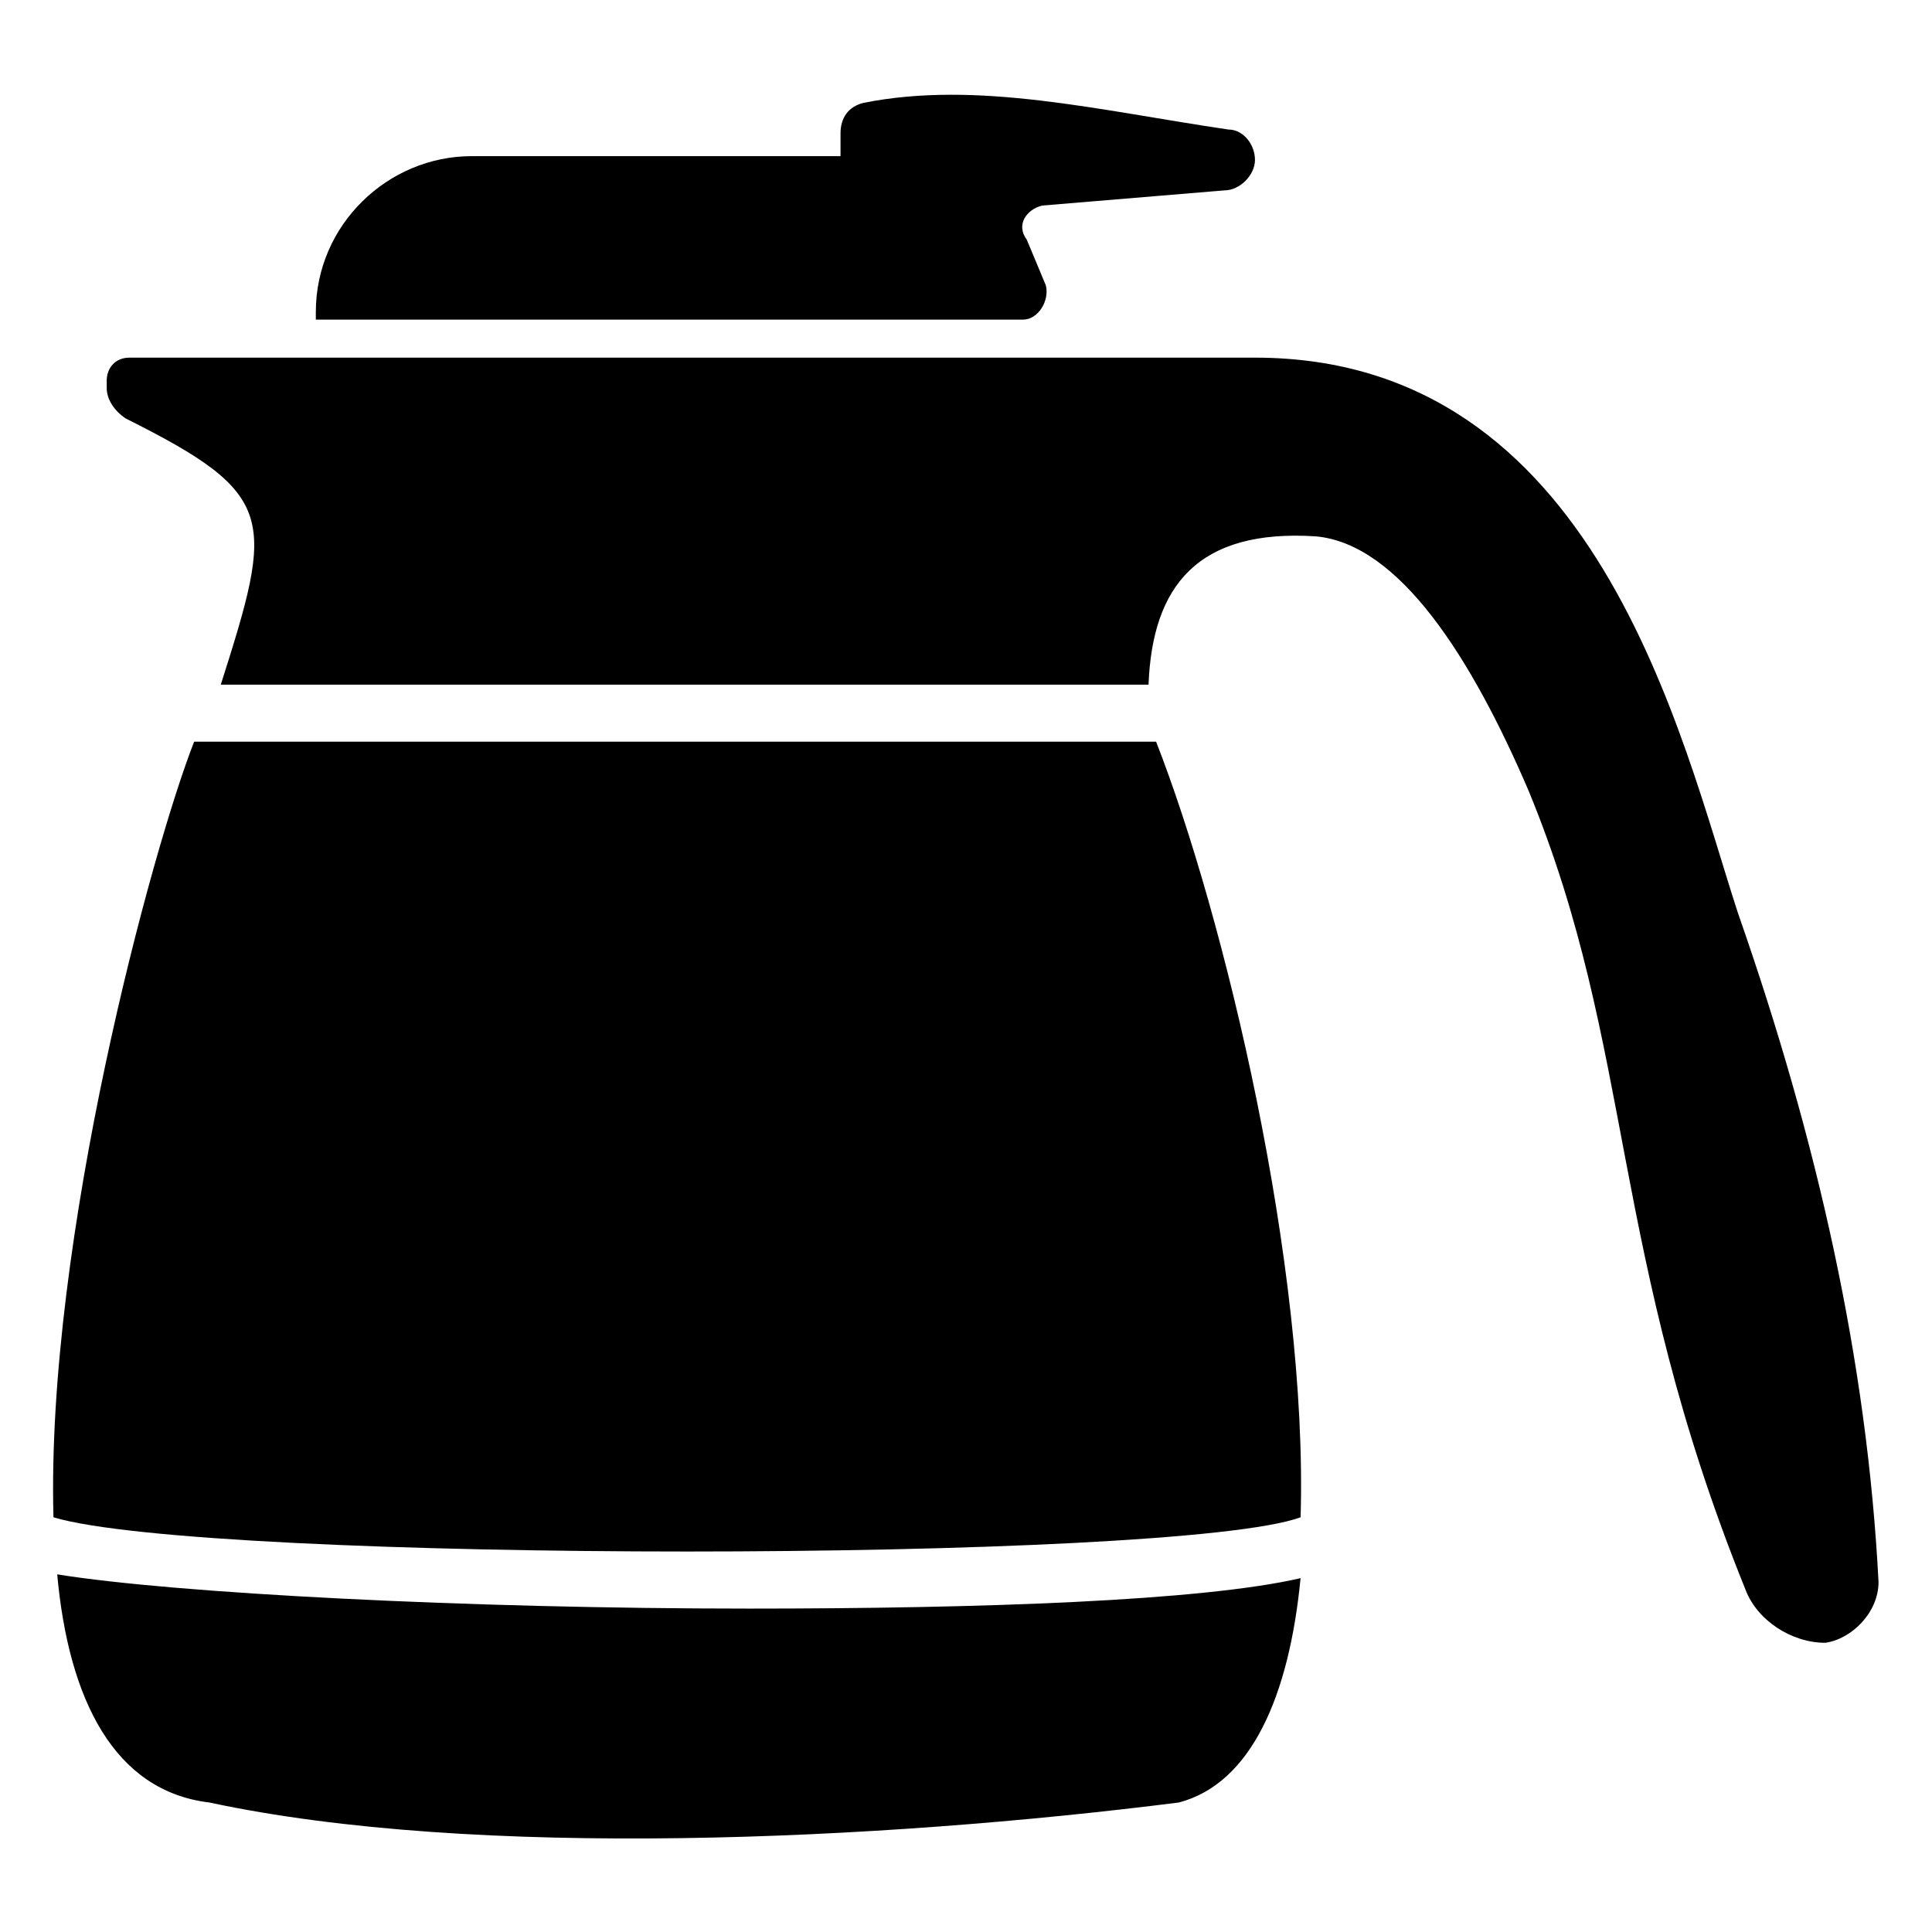
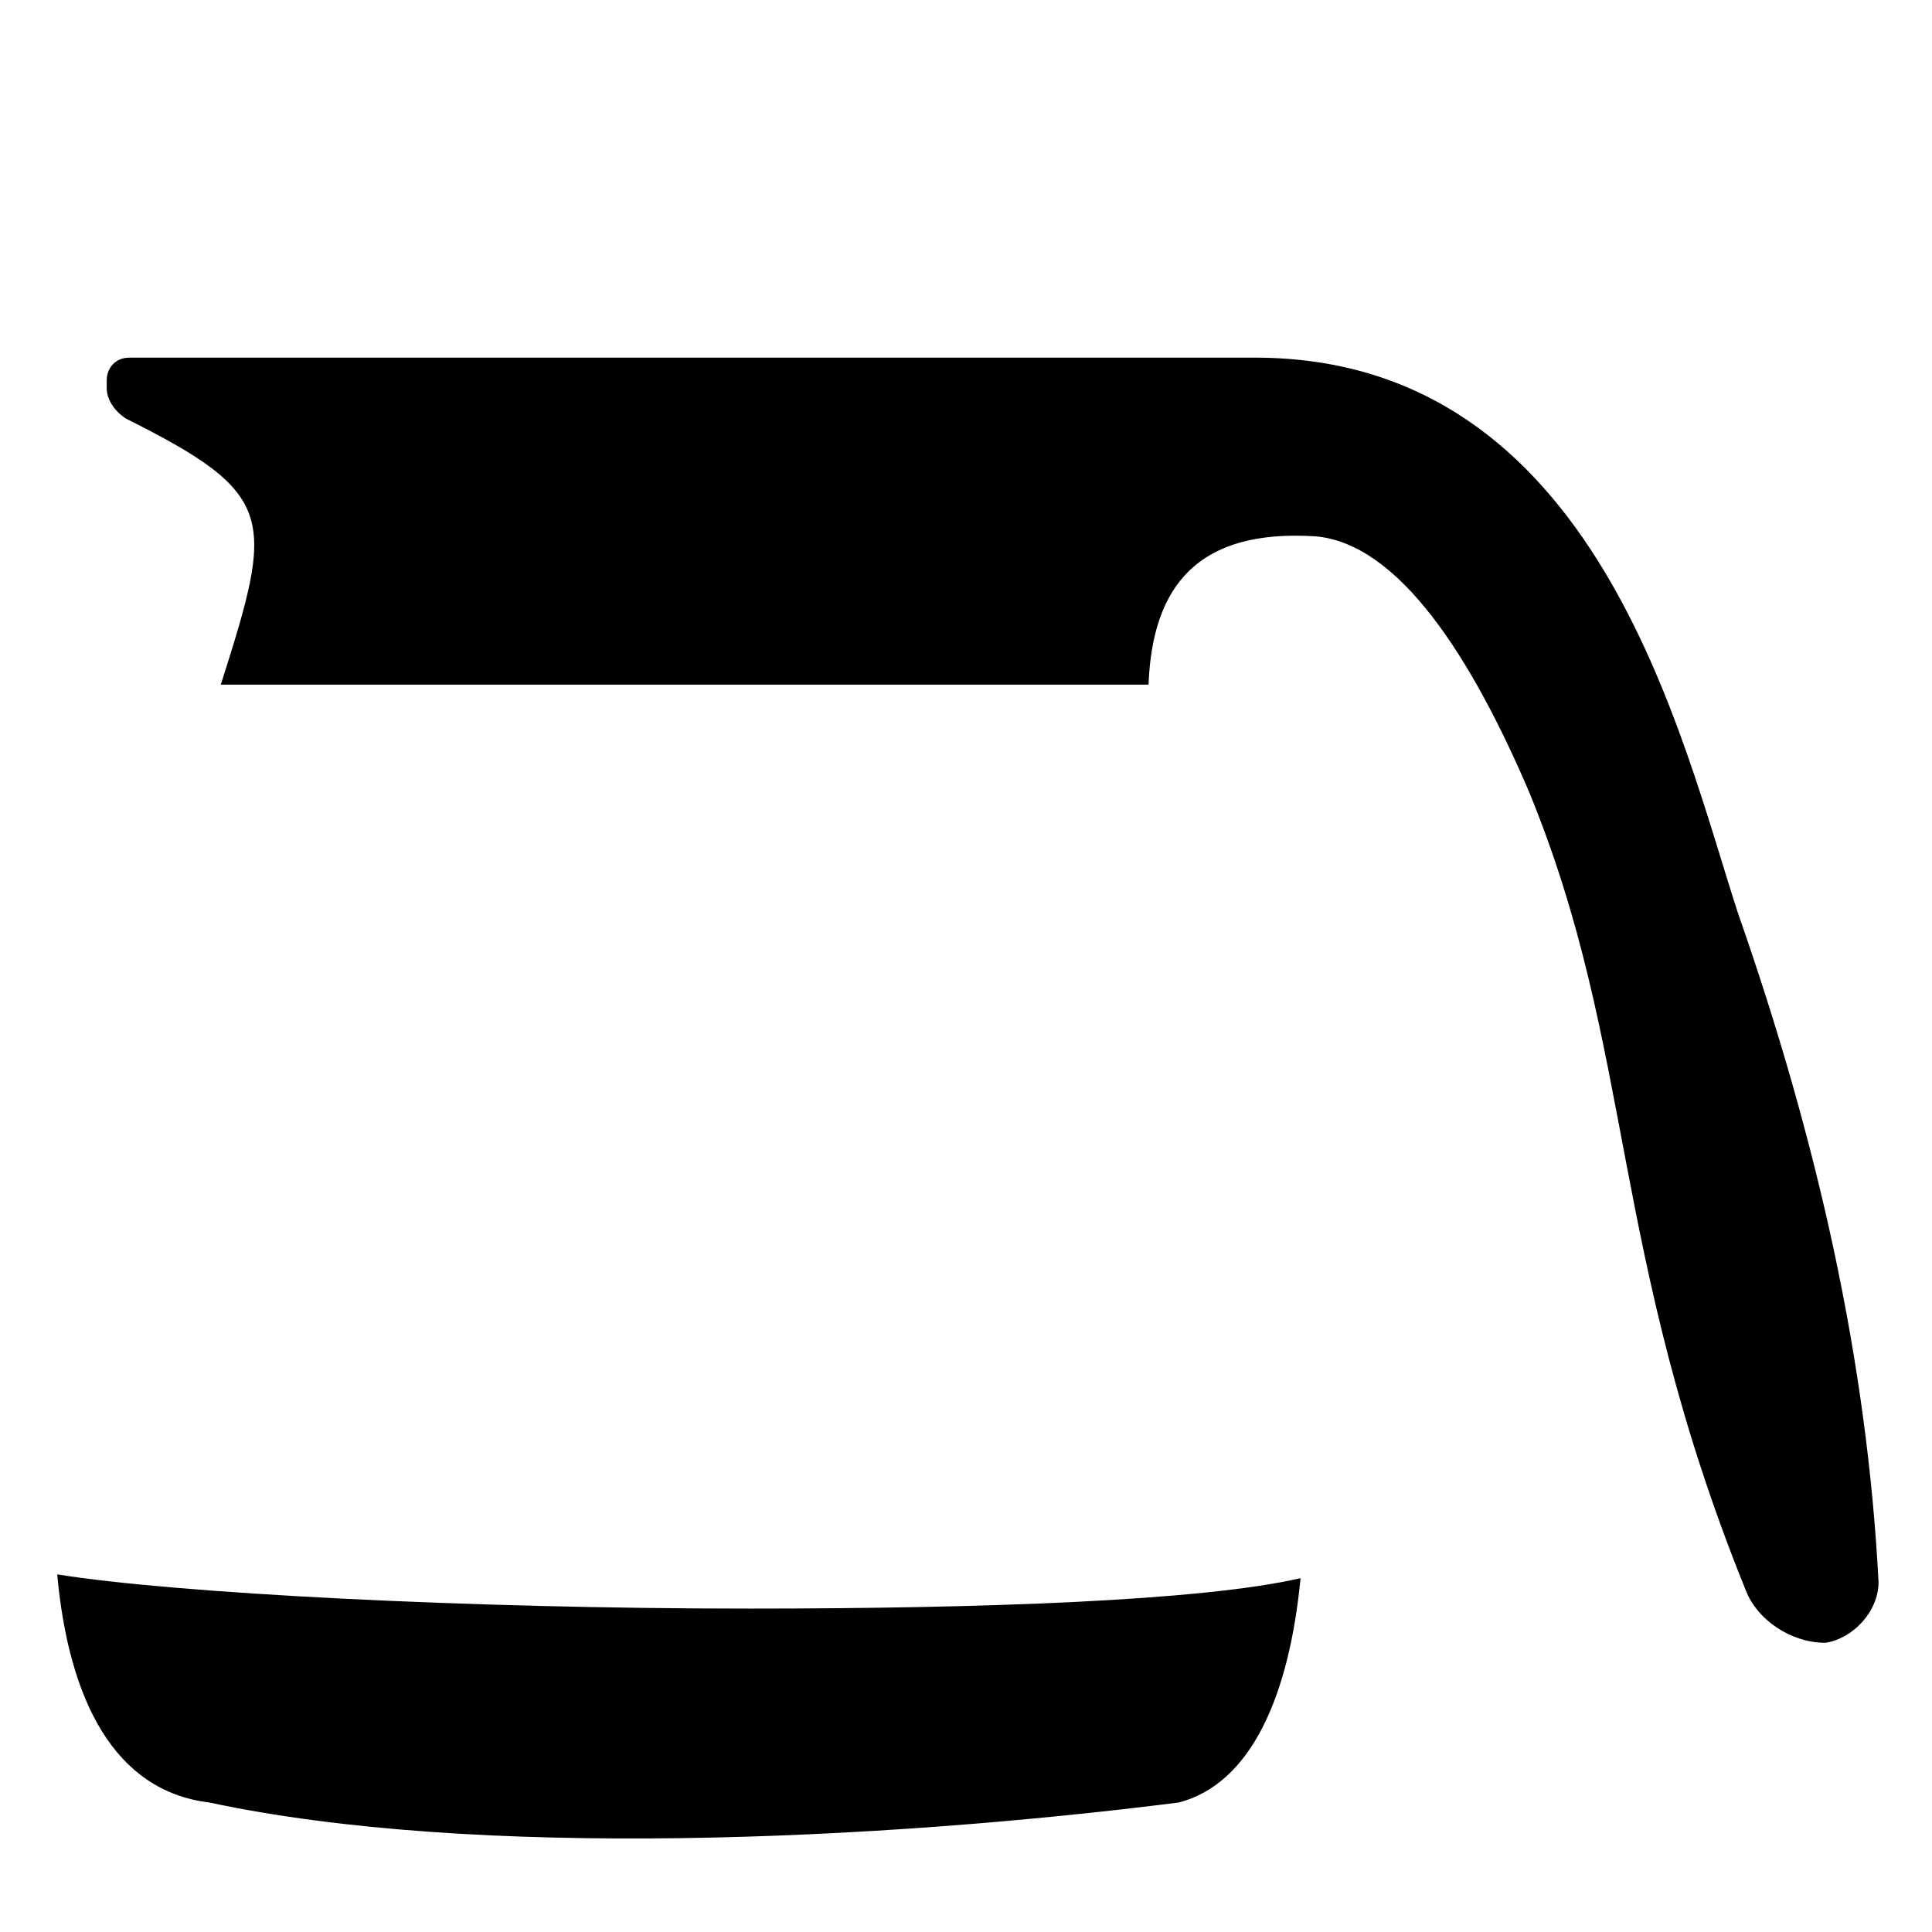
<svg xmlns="http://www.w3.org/2000/svg" fill="#000000" width="800px" height="800px" version="1.1" viewBox="144 144 512 512">
  <g>
-     <path d="m420.15 198.48 48.367-4.031c4.031 0 8.062-4.031 8.062-8.062s-3.023-8.062-7.055-8.062c-34.258-5.039-66.504-13.098-96.73-7.055-4.031 1.008-6.047 4.031-6.047 8.062v6.047h-97.738c-22.168 0-41.312 18.137-41.312 41.312l-0.004 2.016h187.42c4.031 0 7.055-5.039 6.047-9.07l-5.039-12.09c-3.023-4.031 0-8.062 4.031-9.066z" />
    <path d="m641.83 563.23c-3.023-58.441-16.121-116.88-37.281-177.34-15.117-46.352-37.285-147.11-127.97-147.11h-298.25c-4.031 0-6.047 3.019-6.047 6.043v2.016c0 3.023 2.016 6.047 5.039 8.062 40.305 20.152 39.297 26.199 25.191 70.535h245.86c1.008-26.199 13.098-41.312 44.336-39.297 22.168 2.016 41.312 32.242 56.426 67.512 28.215 68.52 21.16 121.92 57.434 211.6 3.023 8.062 12.09 14.105 21.16 14.105 7.051-1.012 14.105-8.066 14.105-16.125z" />
    <path d="m199.48 621.68c70.535 15.113 177.34 10.078 256.94 0 19.145-5.039 29.223-28.215 32.242-59.449-26.199 6.047-84.641 8.062-146.11 8.062-74.562 0-152.15-4.031-183.39-9.07 3.027 33.25 15.121 57.434 40.309 60.457z" />
-     <path d="m450.38 340.55h-254.93c-11.086 28.211-39.297 132-37.281 205.55 40.305 12.09 297.25 12.09 330.5 0 2.012-66.5-20.156-159.2-38.293-205.55z" />
  </g>
</svg>